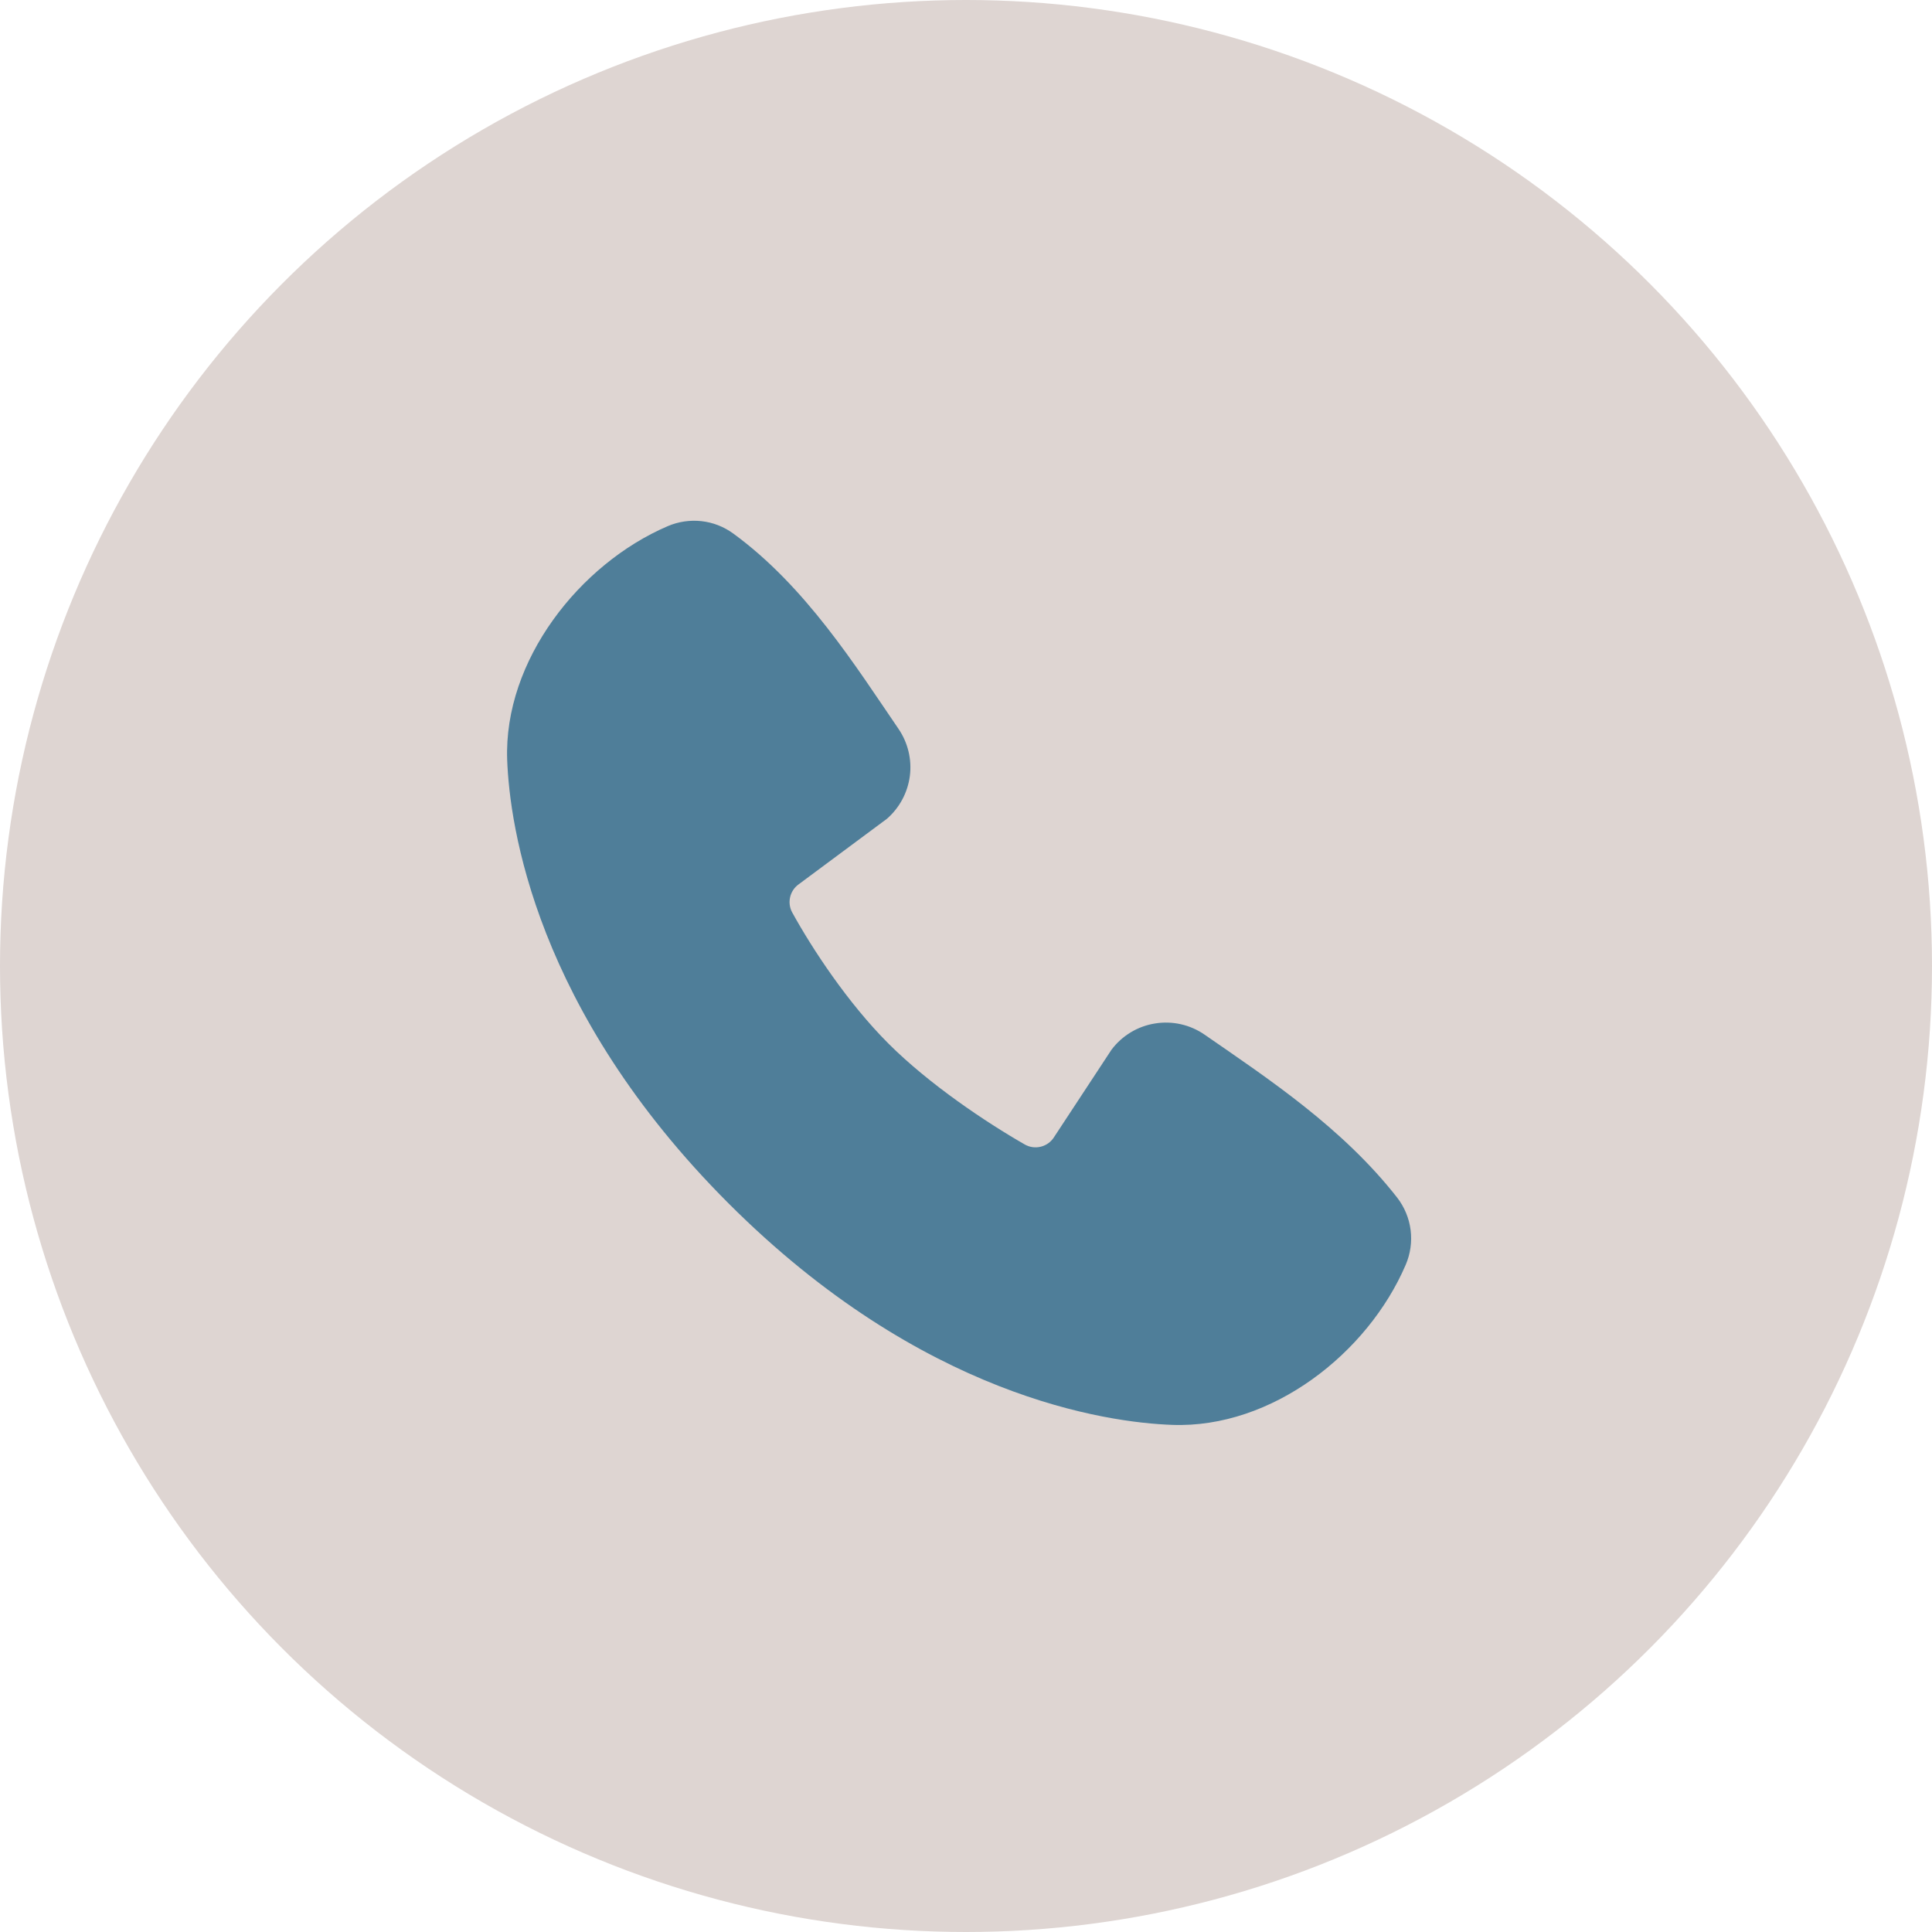
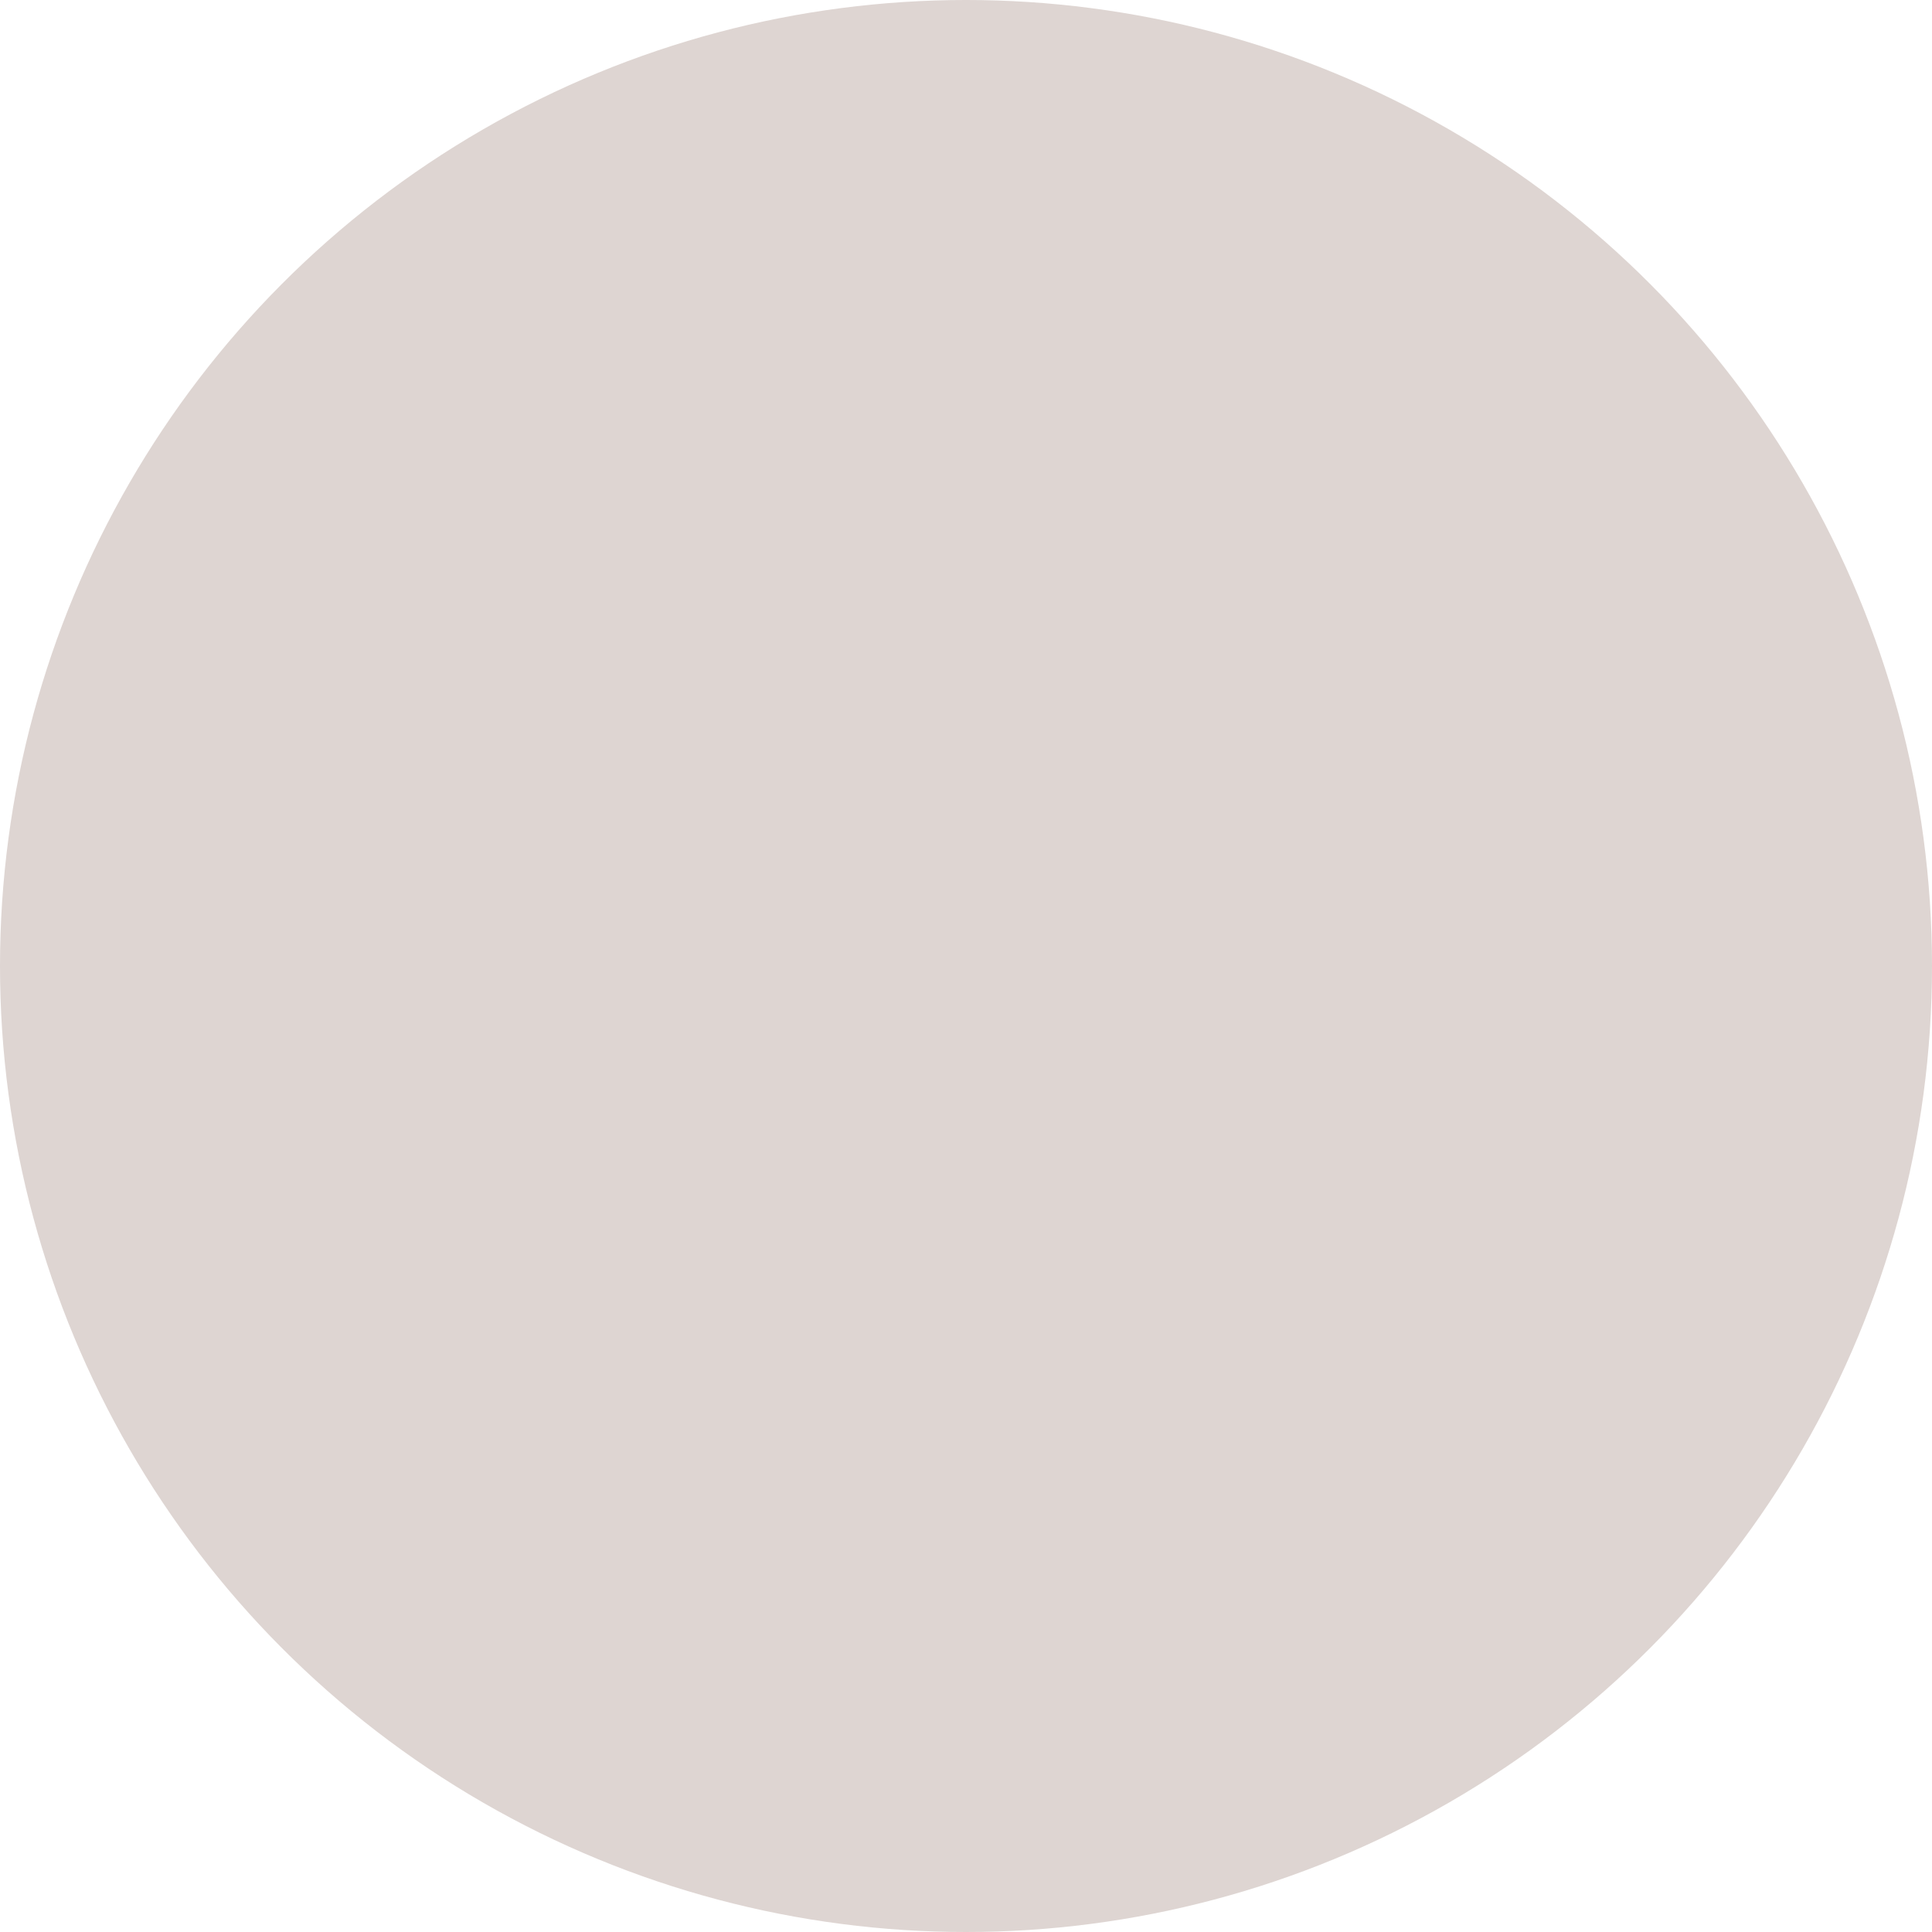
<svg xmlns="http://www.w3.org/2000/svg" width="31" height="31" viewBox="0 0 31 31" fill="none">
  <circle cx="15.5" cy="15.5" r="15.5" fill="#DED5D2" />
  <g clip-path="url(#clip0_37_22)">
    <path fill-rule="evenodd" clip-rule="evenodd" d="M18.807 22.863C17.761 22.825 14.796 22.415 11.691 19.31C8.586 16.205 8.177 13.241 8.138 12.194C8.08 10.598 9.302 9.048 10.713 8.443C10.883 8.37 11.07 8.342 11.254 8.362C11.438 8.382 11.613 8.45 11.763 8.559C12.926 9.406 13.728 10.687 14.417 11.695C14.568 11.916 14.633 12.186 14.599 12.452C14.564 12.718 14.433 12.962 14.231 13.138L12.813 14.191C12.745 14.24 12.697 14.313 12.678 14.395C12.659 14.477 12.67 14.564 12.71 14.638C13.031 15.222 13.602 16.091 14.256 16.745C14.911 17.399 15.82 18.007 16.445 18.365C16.523 18.409 16.615 18.421 16.702 18.399C16.789 18.377 16.864 18.323 16.912 18.247L17.835 16.843C18.005 16.617 18.255 16.466 18.534 16.422C18.812 16.377 19.097 16.441 19.329 16.602C20.351 17.309 21.544 18.098 22.418 19.216C22.535 19.367 22.61 19.547 22.634 19.736C22.658 19.926 22.631 20.119 22.555 20.295C21.947 21.714 20.408 22.922 18.807 22.863Z" fill="#4F7E99" />
  </g>
  <defs>
    <clipPath id="clip0_37_22">
-       <rect width="17.438" height="17.438" fill="white" transform="translate(6.781 6.781)" />
-     </clipPath>
+       </clipPath>
  </defs>
</svg>